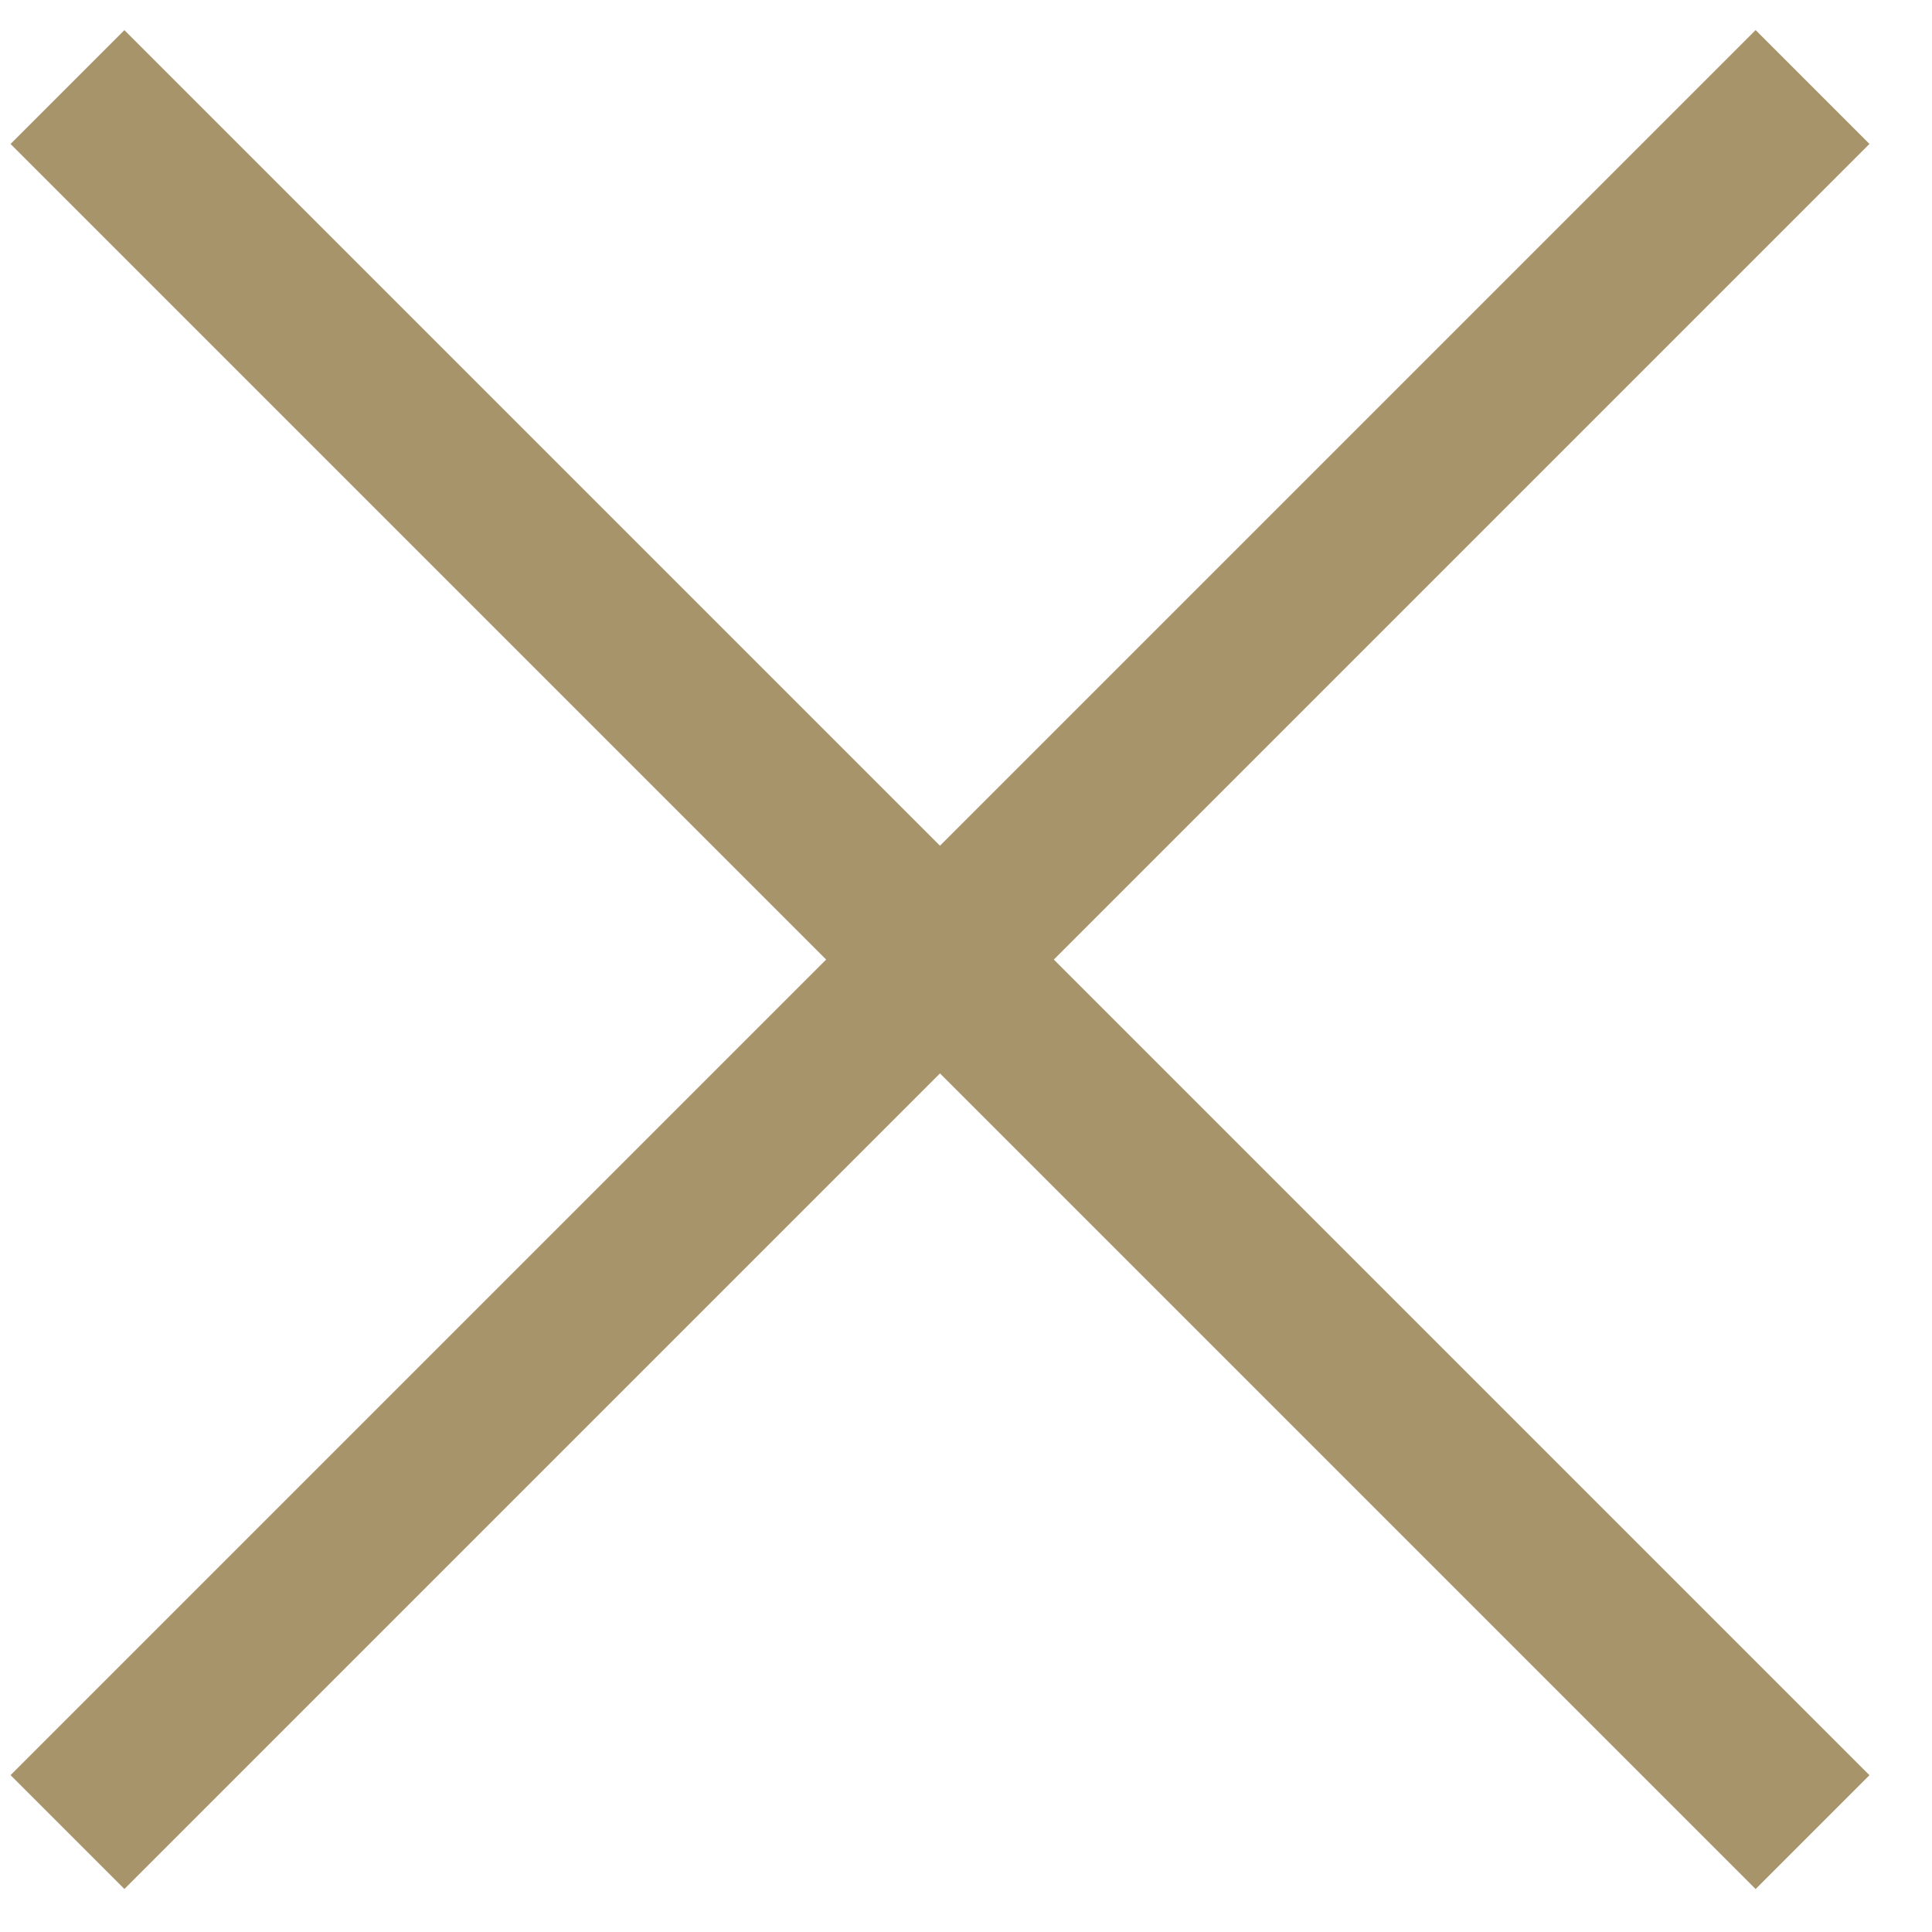
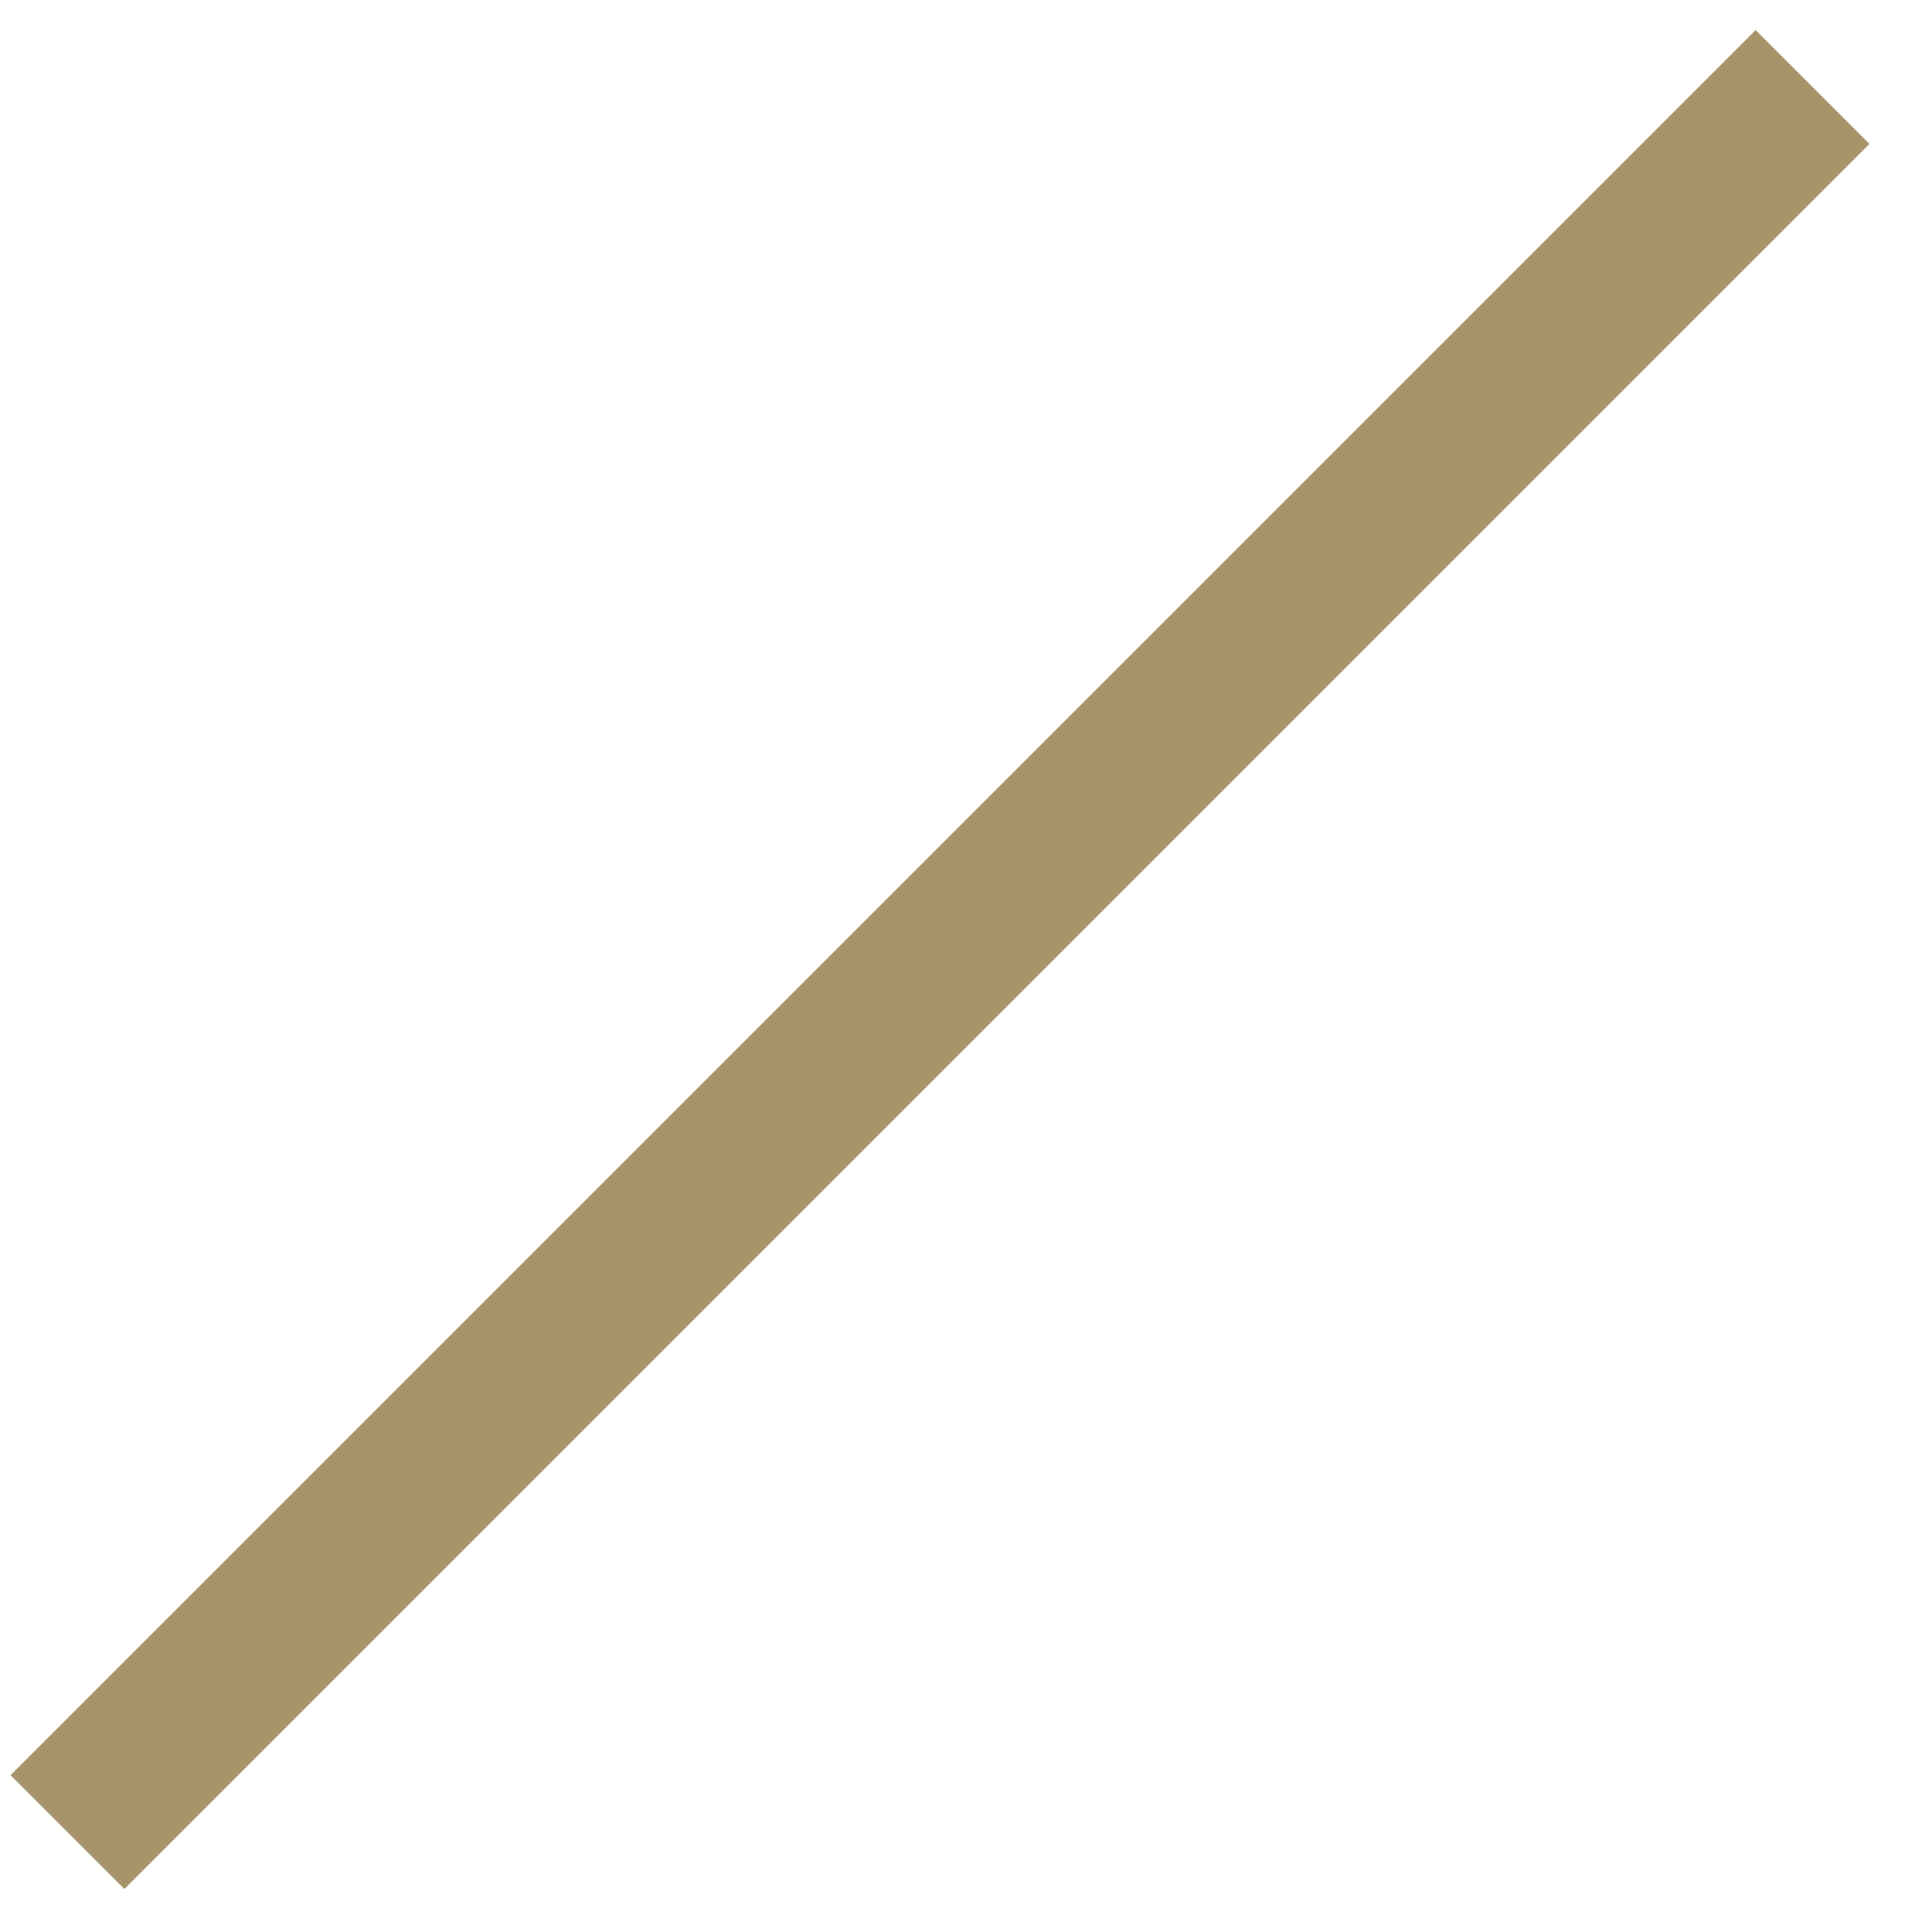
<svg xmlns="http://www.w3.org/2000/svg" width="24px" height="24px" viewBox="0 0 24 24" version="1.1">
  <title>Group 2</title>
  <desc>Created with Sketch.</desc>
  <defs />
  <g id="Page-1" stroke="none" stroke-width="1" fill="none" fill-rule="evenodd">
    <g id="Who-We-Are" transform="translate(-1108, -2030)" stroke="#A7946A" stroke-width="2">
      <g id="Group-2" transform="translate(1119.92, 2041.92) rotate(-45) translate(-1119.92, -2041.92) translate(1104.42, 2026.42)">
-         <path d="M15.328,-2.27373675e-12 L15.328,30.657" id="Path-2" />
        <path d="M30.657,15.328 L1.93267624e-12,15.328" id="Path-2" />
      </g>
    </g>
  </g>
</svg>